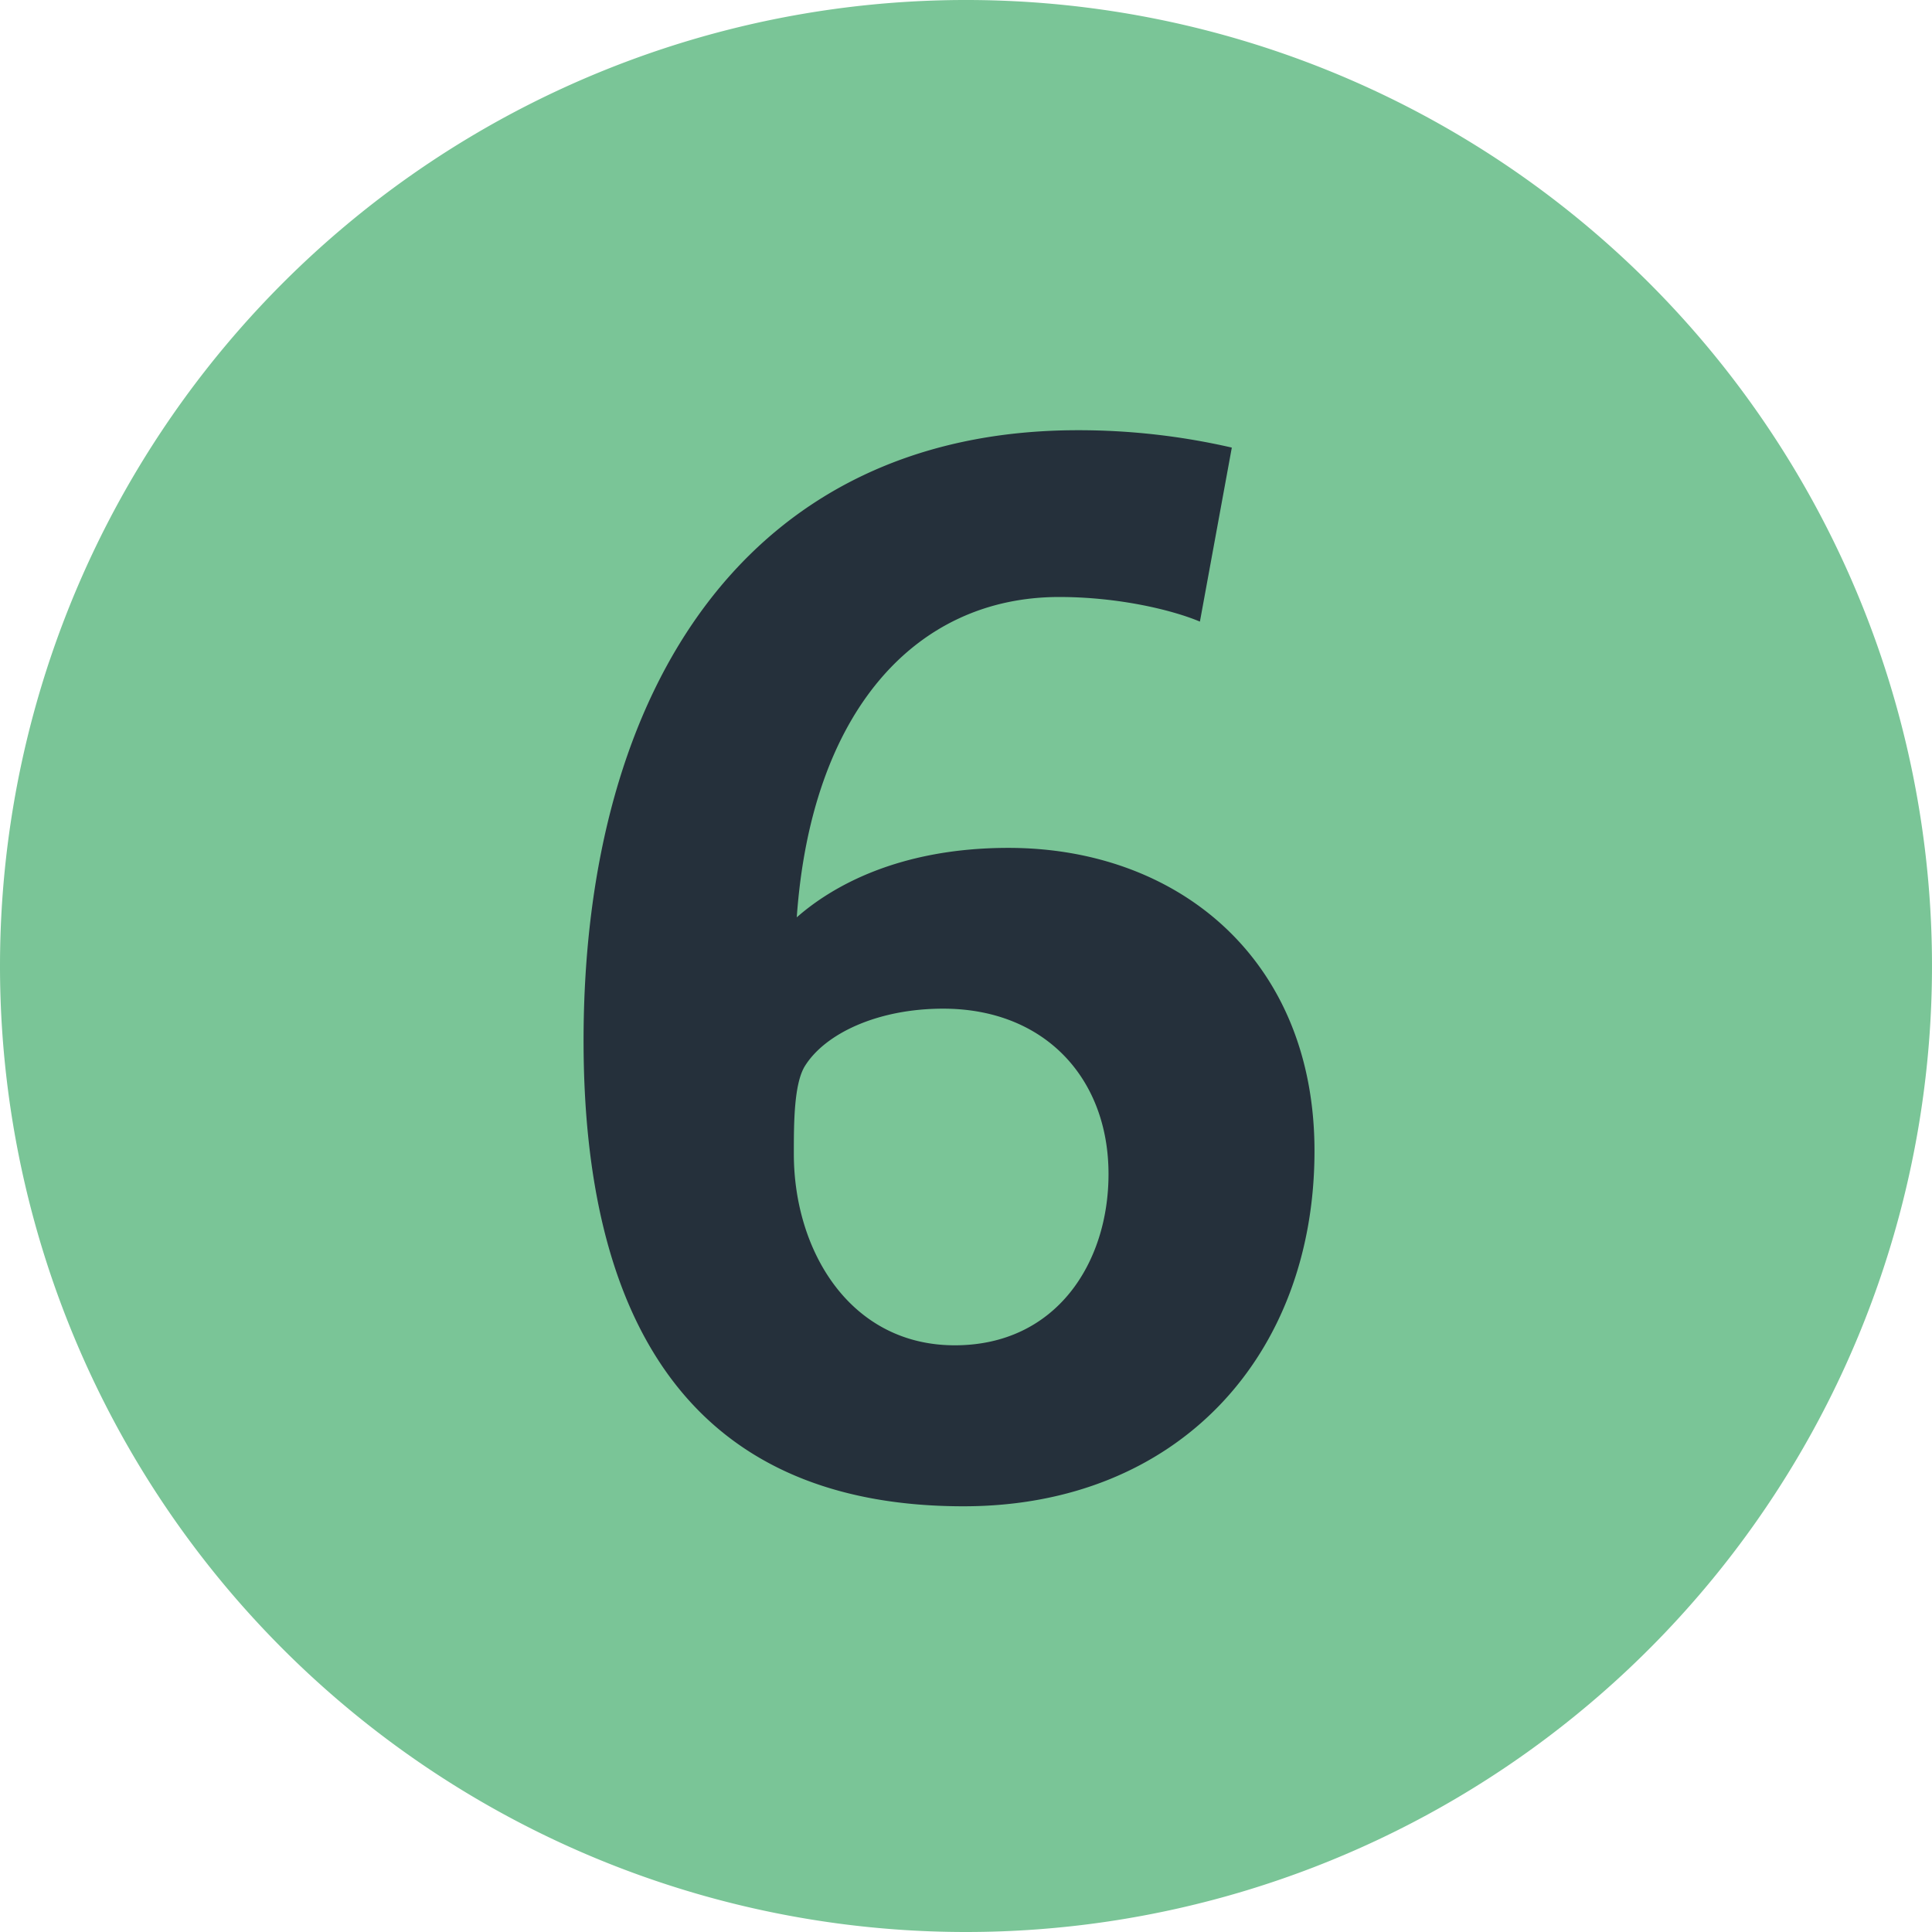
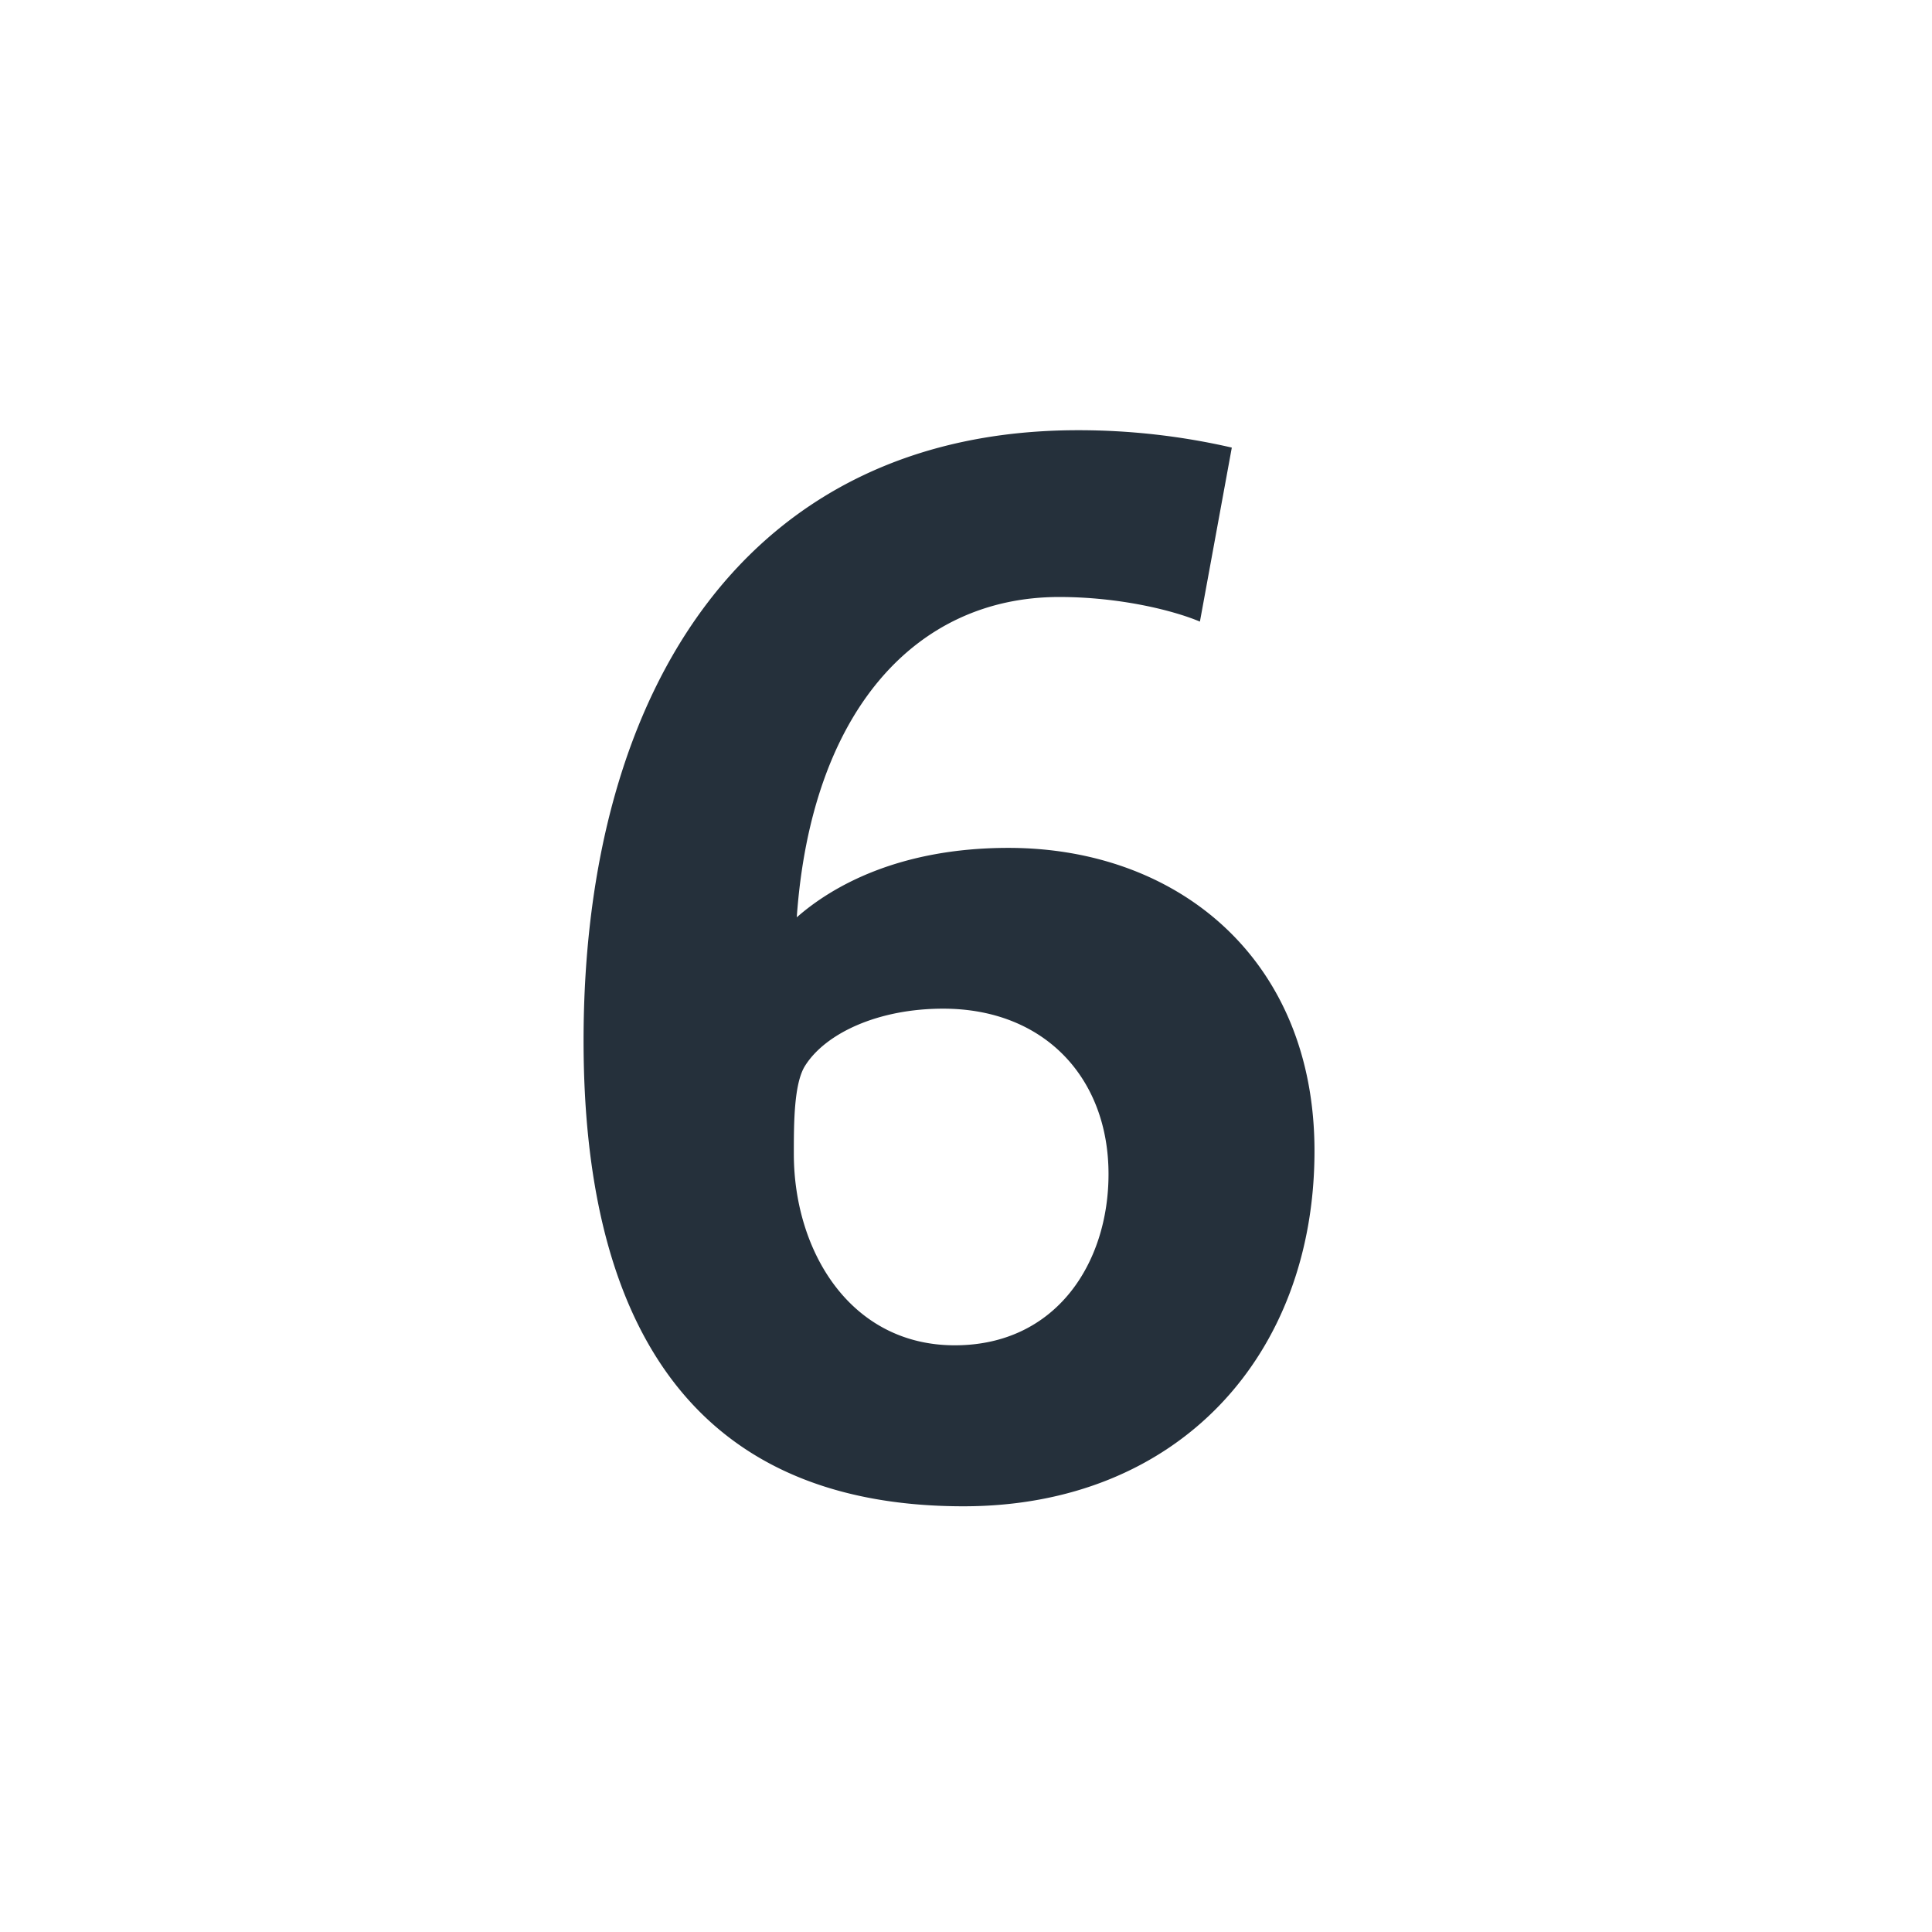
<svg xmlns="http://www.w3.org/2000/svg" viewBox="0 0 283.46 283.46">
  <defs>
    <style>.cls-1{fill:#7ac597;}.cls-2{fill:#25303b;fill-rule:evenodd;}</style>
  </defs>
  <g id="Layer_2" data-name="Layer 2">
    <g id="Layer_1-2" data-name="Layer 1">
-       <path class="cls-1" d="M0,141.73A141.73,141.73,0,1,1,141.73,283.46,141.73,141.73,0,0,1,0,141.73" />
      <path class="cls-2" d="M192.86,168.86c0-28.09-20-44.46-44.9-44.46-16.18,0-26,5.74-31.06,10.19,2.13-30.21,17.43-47,38.51-47,8.72,0,16.6,1.91,20.64,3.61l4.68-25.53a100.32,100.32,0,0,0-22.56-2.55c-48.08,0-72.55,37.45-72.55,89.58,0,39.79,14.68,68.3,55.75,68.3,31.48,0,51.49-22.12,51.49-52.13m-30.22,3.4c0,13-7.66,25.11-22.56,25.11-15.32,0-23.61-13.82-23.61-28.09,0-4.47,0-10.43,1.7-13,3-4.68,10.63-8.3,20.21-8.3,14.9,0,24.26,10.22,24.26,24.26" />
    </g>
  </g>
</svg>